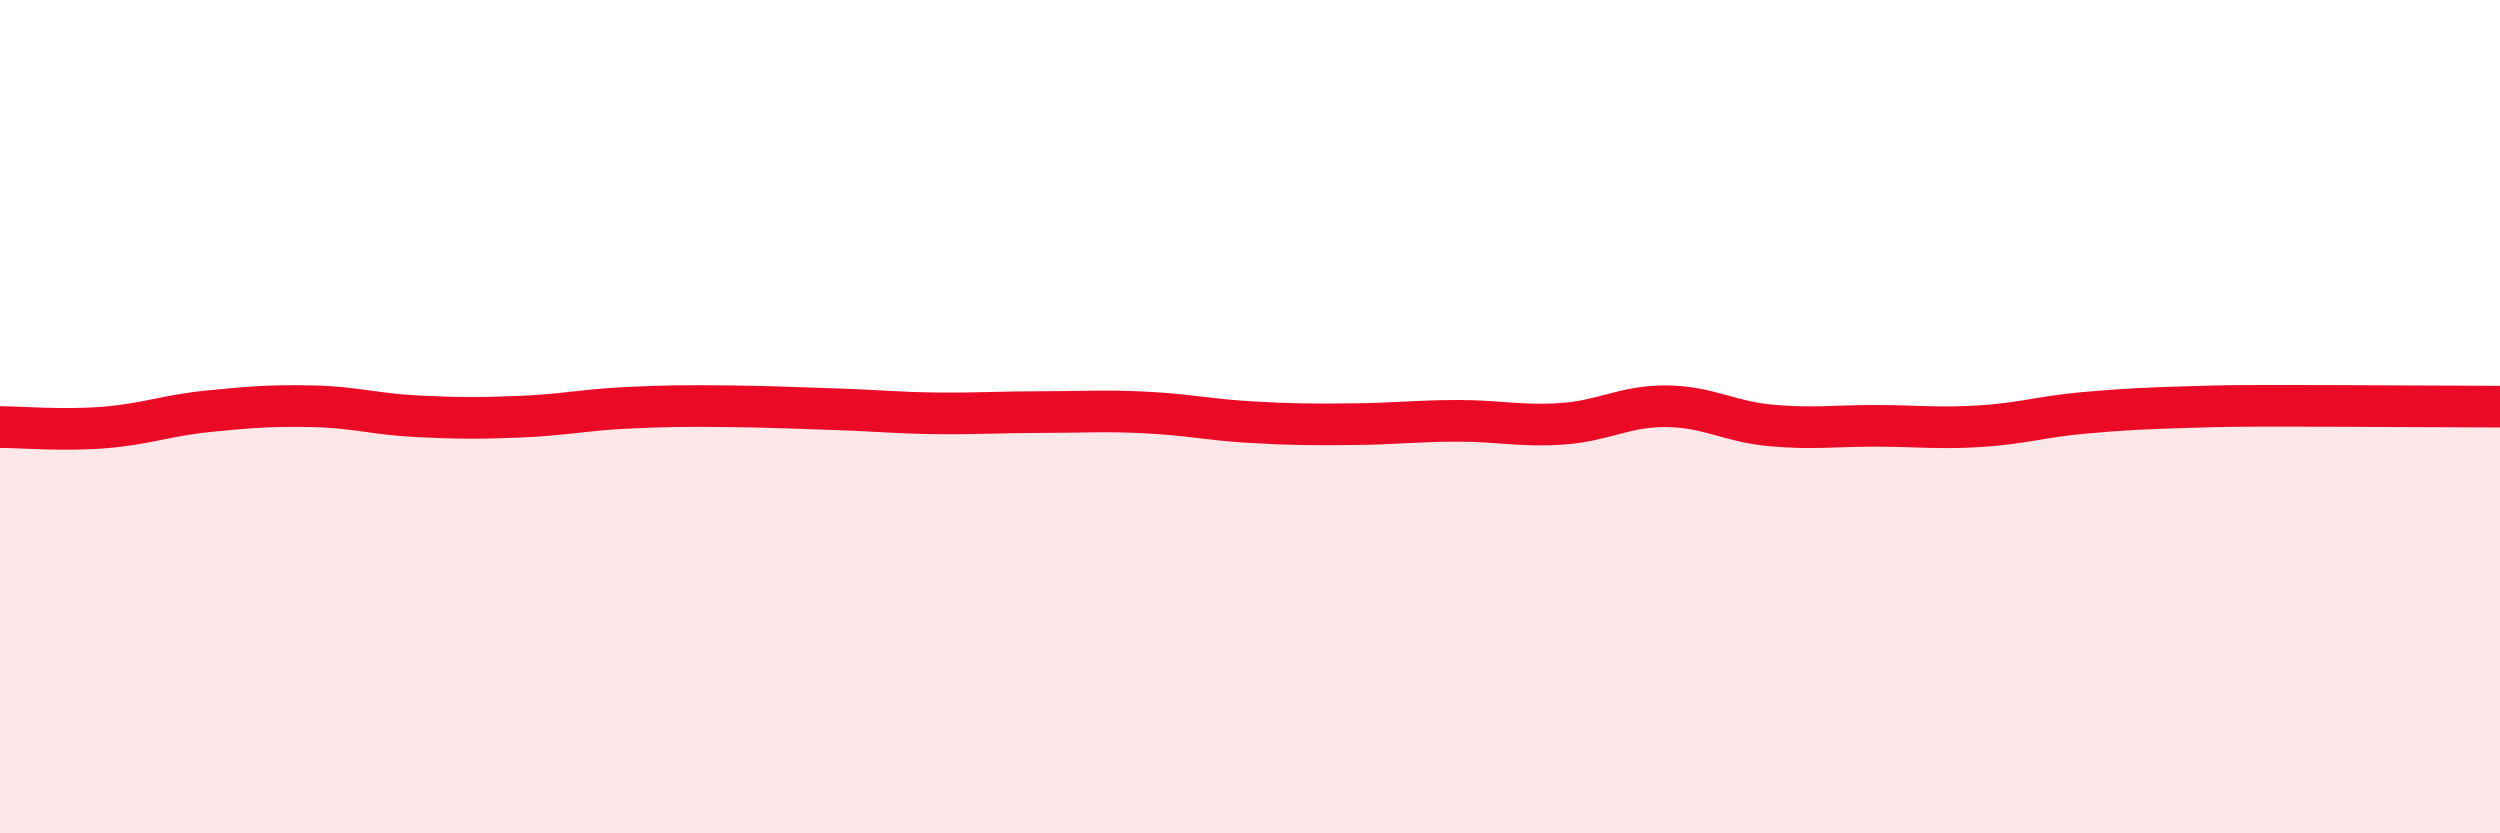
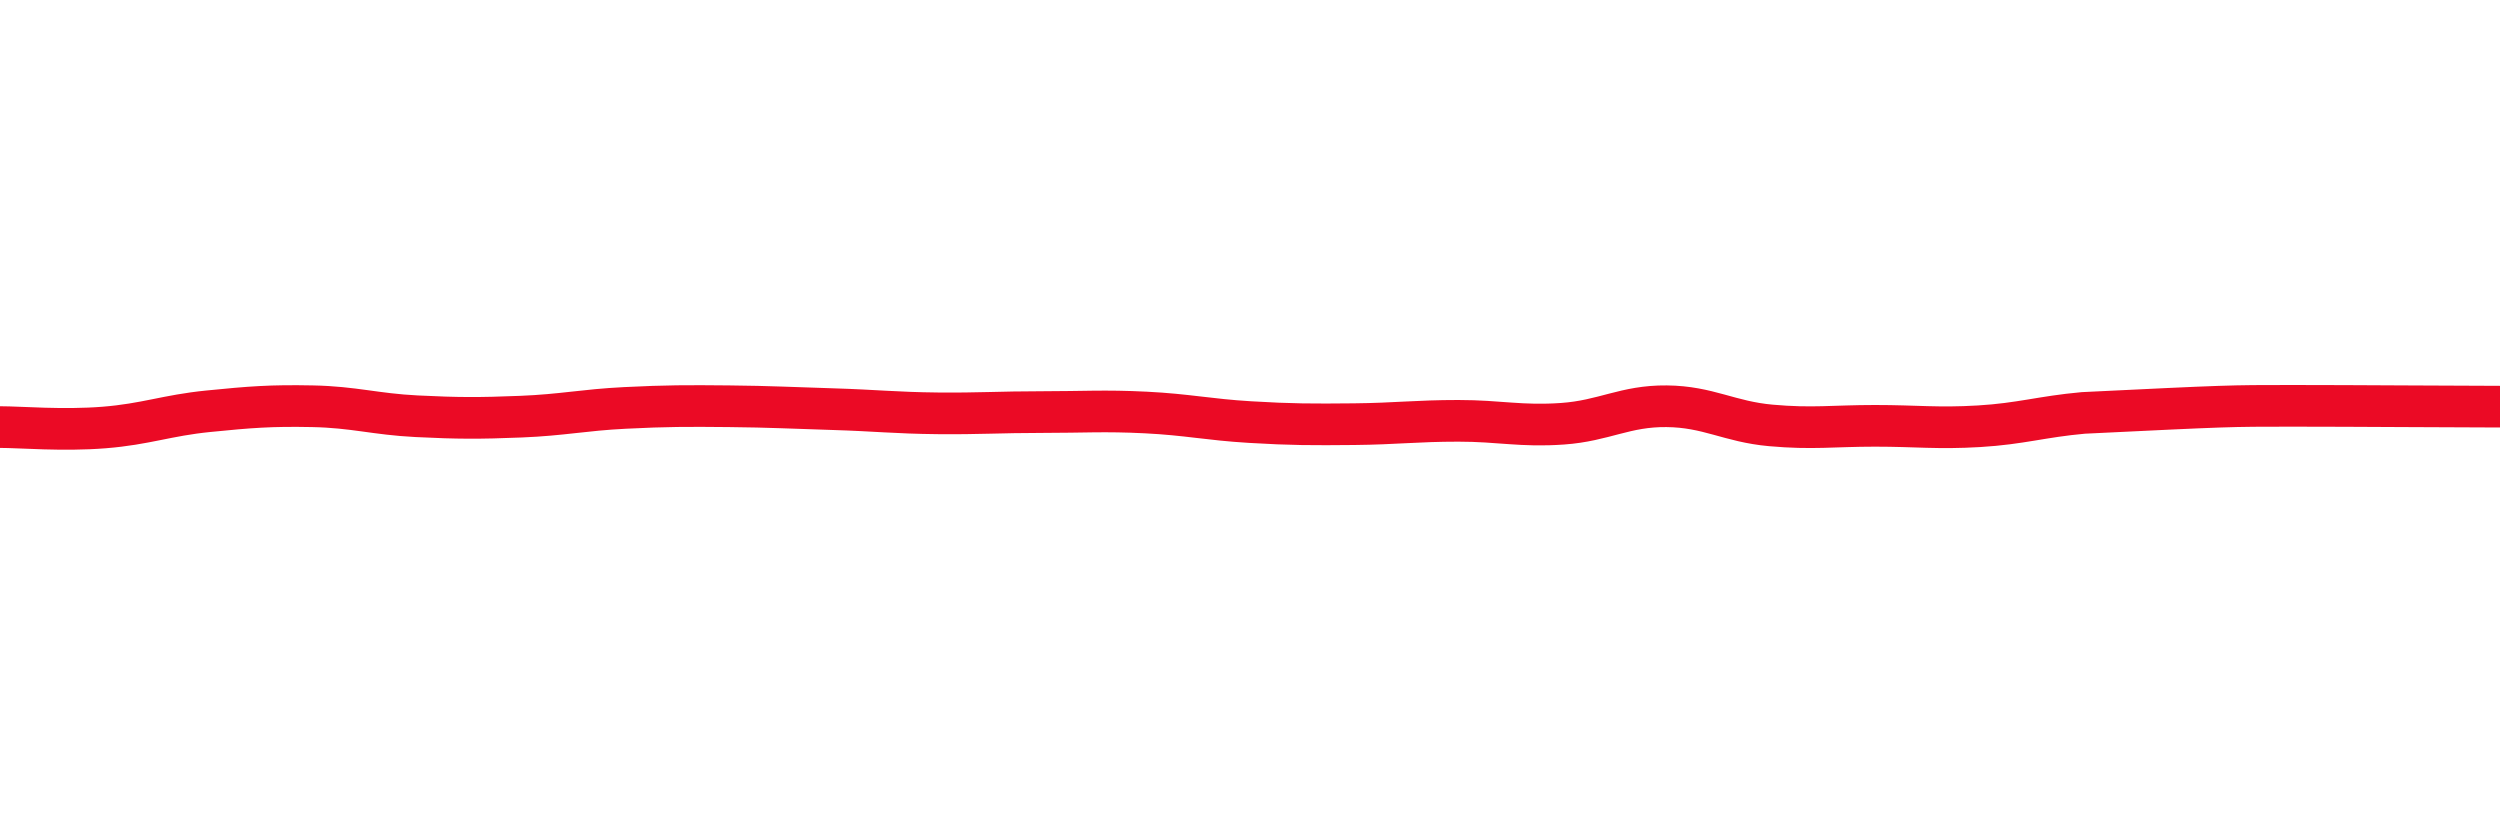
<svg xmlns="http://www.w3.org/2000/svg" width="60" height="20" viewBox="0 0 60 20">
-   <path d="M 0,10.25 C 0.5,10.25 1.5,10.34 2.5,10.26 C 3.5,10.18 4,9.97 5,9.87 C 6,9.77 6.5,9.73 7.5,9.75 C 8.5,9.77 9,9.94 10,9.99 C 11,10.04 11.5,10.04 12.5,10 C 13.5,9.96 14,9.84 15,9.79 C 16,9.74 16.5,9.74 17.5,9.75 C 18.5,9.76 19,9.79 20,9.82 C 21,9.85 21.5,9.91 22.5,9.92 C 23.5,9.93 24,9.89 25,9.89 C 26,9.89 26.5,9.85 27.5,9.9 C 28.5,9.95 29,10.07 30,10.13 C 31,10.19 31.5,10.19 32.5,10.18 C 33.5,10.17 34,10.1 35,10.1 C 36,10.1 36.5,10.24 37.5,10.17 C 38.5,10.1 39,9.74 40,9.75 C 41,9.76 41.5,10.12 42.5,10.21 C 43.5,10.3 44,10.22 45,10.22 C 46,10.22 46.5,10.29 47.5,10.23 C 48.5,10.17 49,10 50,9.91 C 51,9.82 51.5,9.8 52.5,9.77 C 53.5,9.74 53.5,9.74 55,9.74 C 56.5,9.74 59,9.76 60,9.76L60 20L0 20Z" fill="#EB0A25" opacity="0.1" stroke-linecap="round" stroke-linejoin="round" />
-   <path d="M 0,10.25 C 0.5,10.25 1.5,10.34 2.5,10.26 C 3.5,10.18 4,9.97 5,9.87 C 6,9.77 6.5,9.73 7.5,9.75 C 8.5,9.77 9,9.94 10,9.99 C 11,10.04 11.5,10.04 12.5,10 C 13.5,9.96 14,9.84 15,9.79 C 16,9.74 16.5,9.74 17.5,9.75 C 18.5,9.76 19,9.79 20,9.82 C 21,9.85 21.5,9.91 22.5,9.92 C 23.5,9.93 24,9.89 25,9.89 C 26,9.89 26.5,9.85 27.5,9.9 C 28.5,9.95 29,10.07 30,10.13 C 31,10.19 31.5,10.19 32.5,10.18 C 33.5,10.17 34,10.1 35,10.1 C 36,10.1 36.5,10.24 37.5,10.17 C 38.5,10.1 39,9.74 40,9.75 C 41,9.76 41.5,10.12 42.5,10.21 C 43.5,10.3 44,10.22 45,10.22 C 46,10.22 46.5,10.29 47.5,10.23 C 48.5,10.17 49,10 50,9.91 C 51,9.82 51.5,9.8 52.5,9.77 C 53.5,9.74 53.5,9.74 55,9.74 C 56.5,9.74 59,9.76 60,9.76" stroke="#EB0A25" stroke-width="1" fill="none" stroke-linecap="round" stroke-linejoin="round" />
+   <path d="M 0,10.25 C 0.5,10.25 1.5,10.34 2.5,10.26 C 3.5,10.18 4,9.97 5,9.87 C 6,9.77 6.5,9.73 7.5,9.75 C 8.5,9.77 9,9.94 10,9.99 C 11,10.04 11.5,10.04 12.5,10 C 13.5,9.96 14,9.84 15,9.79 C 16,9.74 16.5,9.74 17.5,9.75 C 18.5,9.76 19,9.79 20,9.82 C 21,9.85 21.5,9.91 22.5,9.92 C 23.5,9.93 24,9.89 25,9.89 C 26,9.89 26.5,9.85 27.5,9.9 C 28.5,9.95 29,10.07 30,10.13 C 31,10.19 31.5,10.19 32.5,10.18 C 33.5,10.17 34,10.1 35,10.1 C 36,10.1 36.5,10.24 37.5,10.17 C 38.5,10.1 39,9.74 40,9.75 C 41,9.76 41.5,10.12 42.5,10.21 C 43.5,10.3 44,10.22 45,10.22 C 46,10.22 46.5,10.29 47.5,10.23 C 48.5,10.17 49,10 50,9.91 C 53.5,9.74 53.5,9.74 55,9.74 C 56.5,9.74 59,9.76 60,9.76" stroke="#EB0A25" stroke-width="1" fill="none" stroke-linecap="round" stroke-linejoin="round" />
</svg>